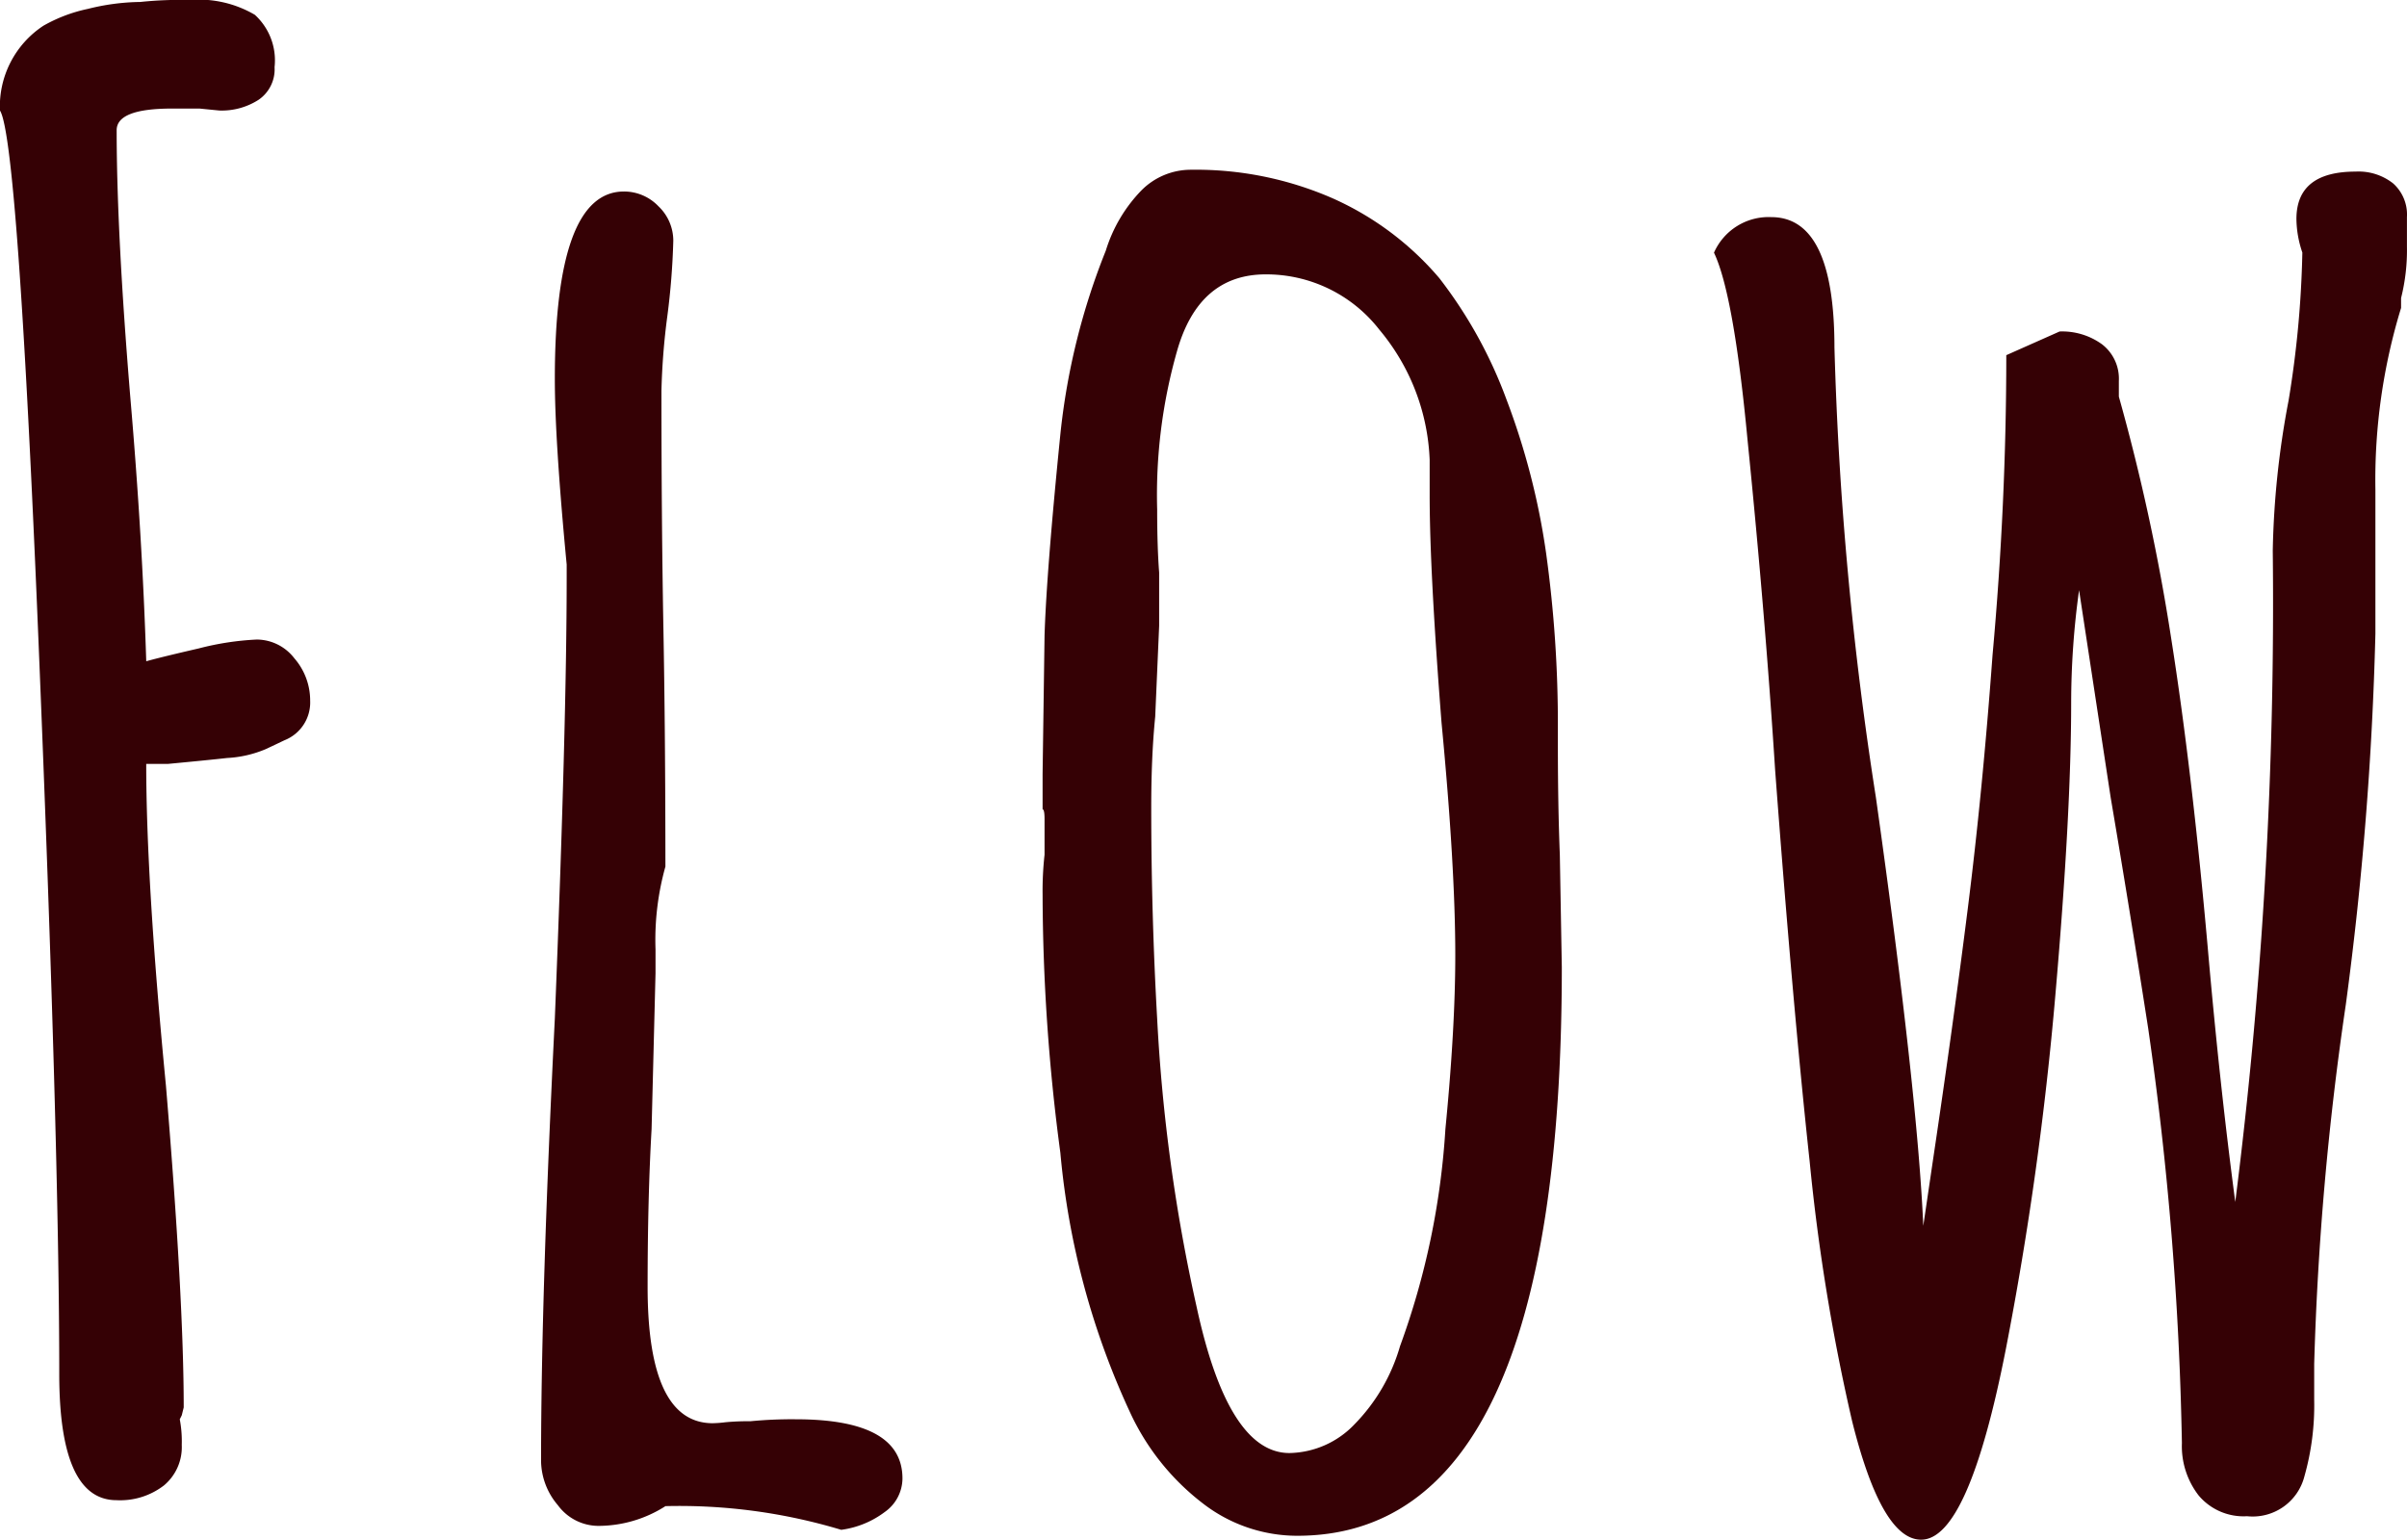
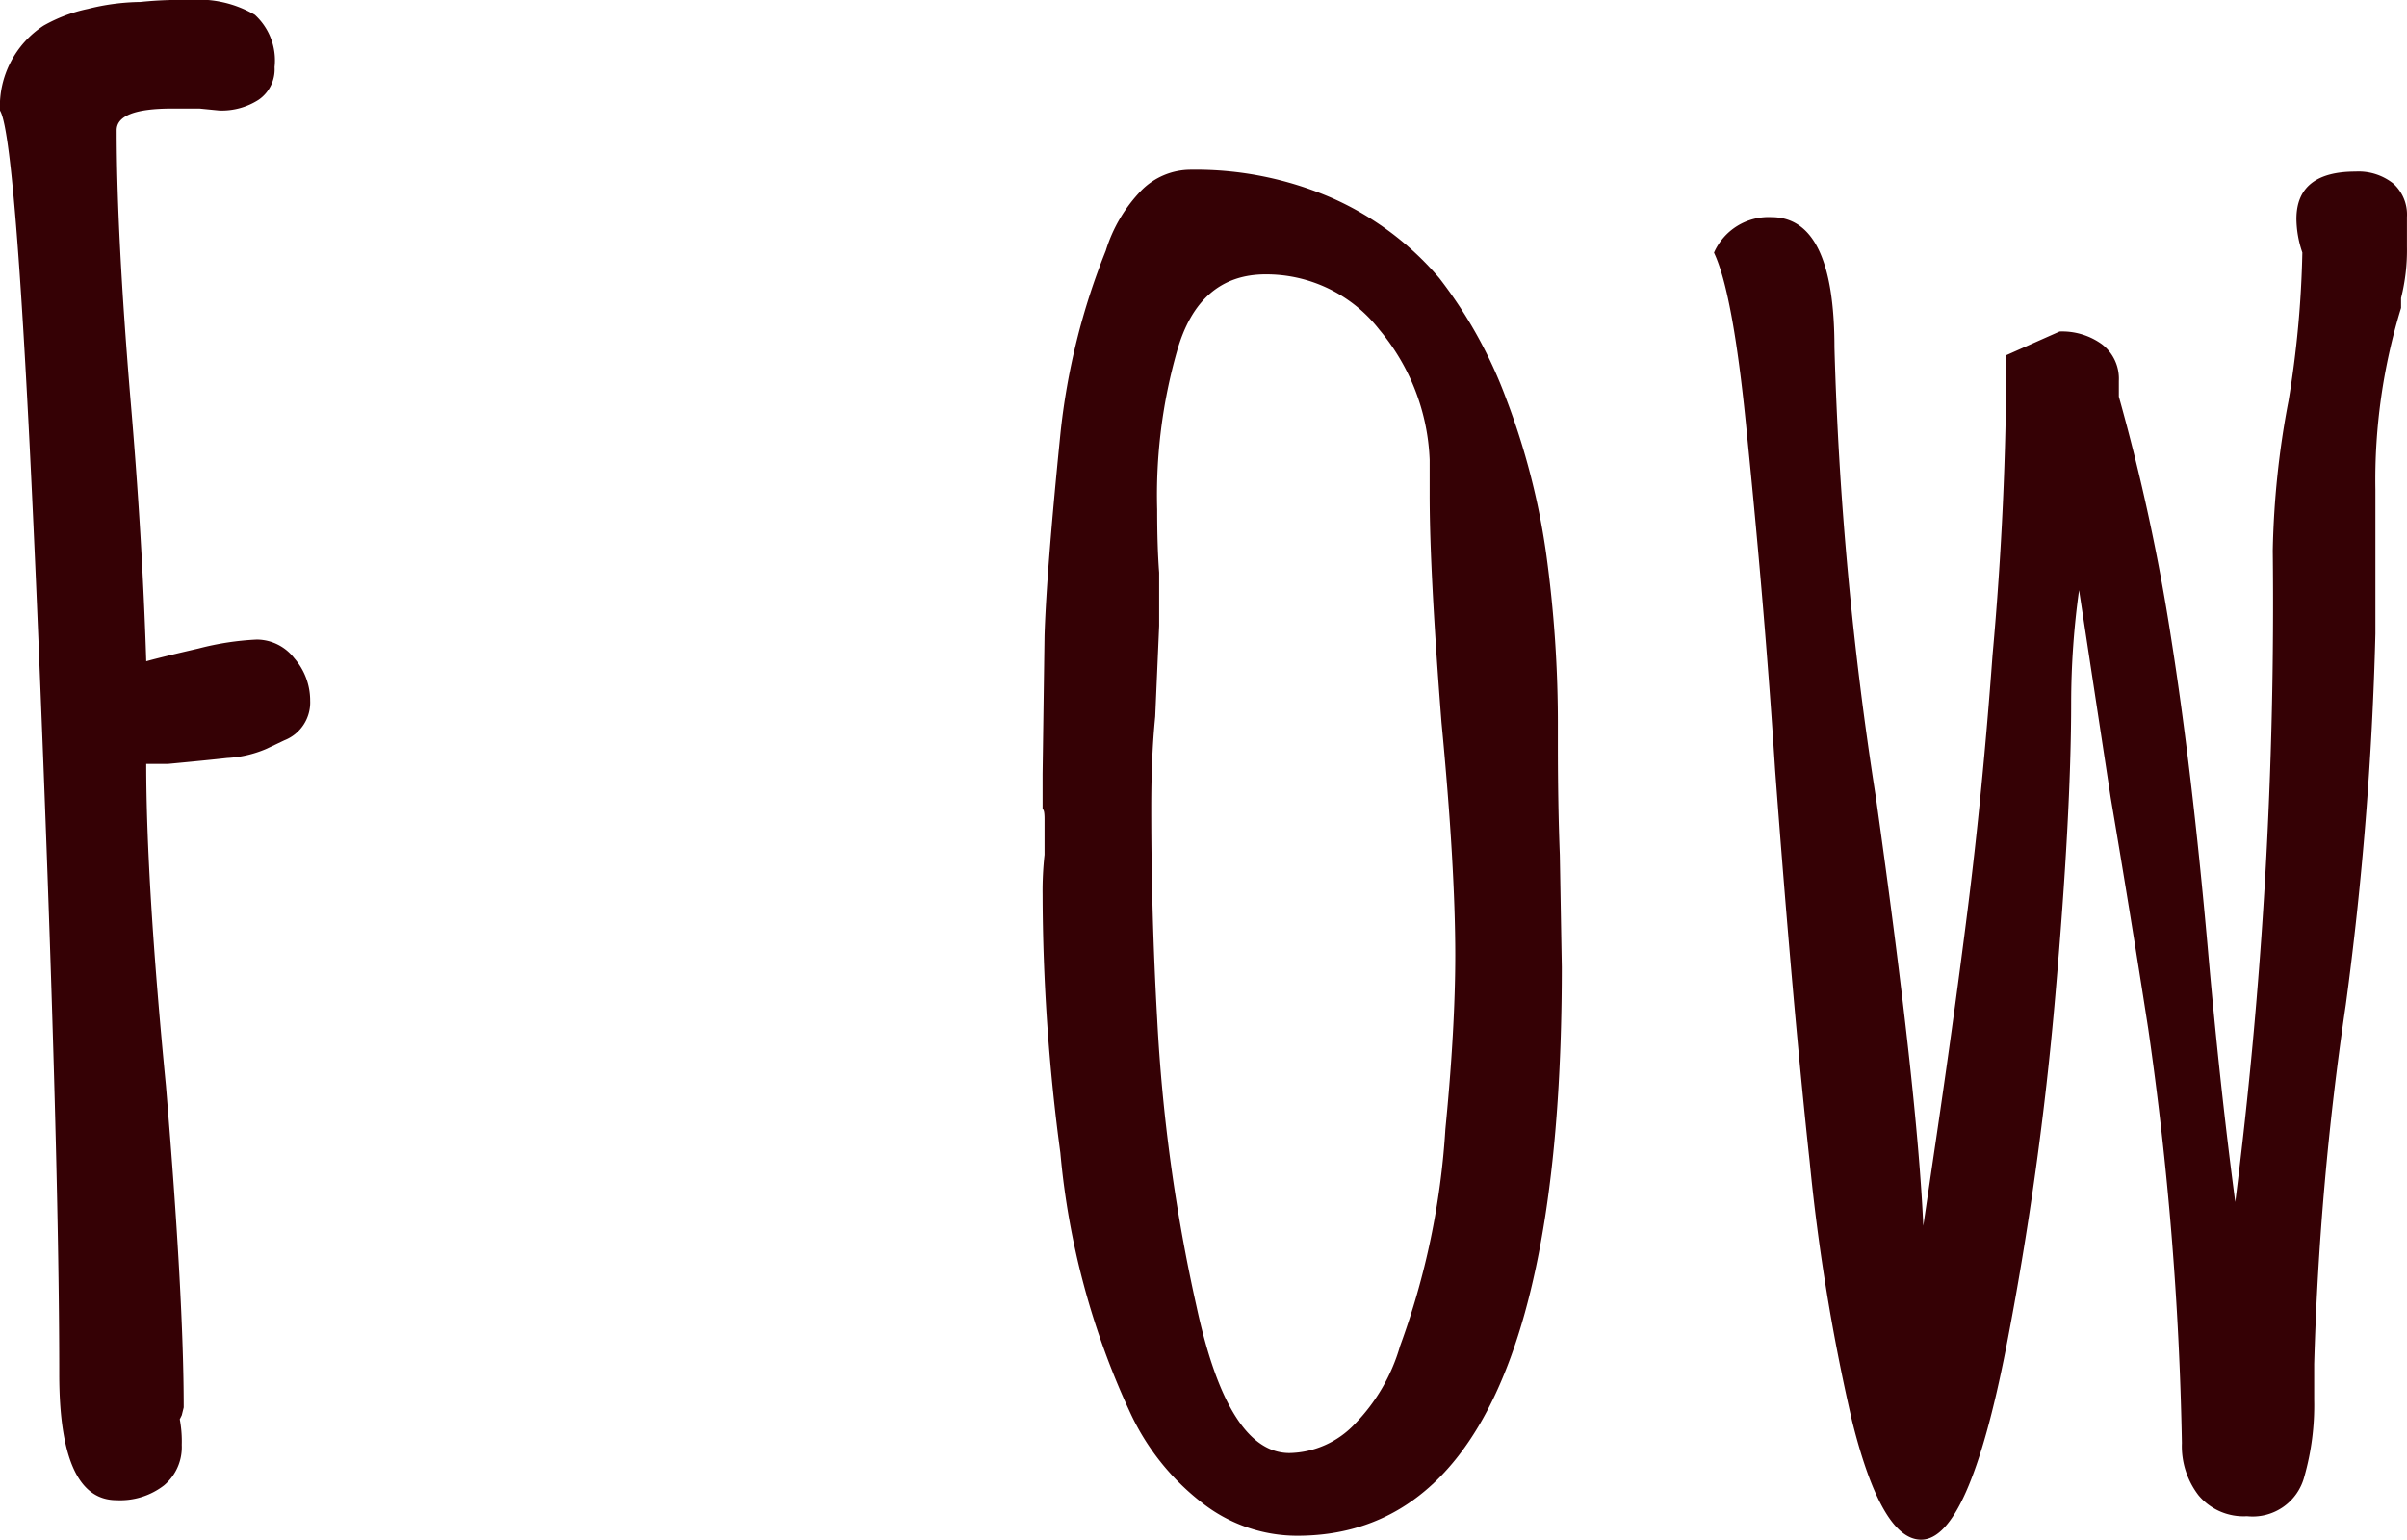
<svg xmlns="http://www.w3.org/2000/svg" width="87.376" height="55.909" viewBox="0 0 87.376 55.909">
  <g id="title-flow" transform="translate(240.581 -25.177)">
    <path id="パス_3123" data-name="パス 3123" d="M-238.43,75.065q0-8.314-.753-26.592t-1.4-19.283A3.507,3.507,0,0,1-239,26.108a5.59,5.59,0,0,1,1.612-.609,8.161,8.161,0,0,1,1.9-.251,13.986,13.986,0,0,1,1.792-.071,4.02,4.02,0,0,1,2.365.537,2.238,2.238,0,0,1,.717,1.9,1.34,1.34,0,0,1-.573,1.182,2.47,2.47,0,0,1-1.434.394l-.717-.071h-1q-2.009,0-2.008.788,0,3.729.5,9.749.431,5.018.574,9.533.5-.142,1.9-.465a10.27,10.27,0,0,1,2.115-.324,1.733,1.733,0,0,1,1.362.682,2.333,2.333,0,0,1,.573,1.541,1.474,1.474,0,0,1-.932,1.434c-.1.047-.322.155-.68.322a4.129,4.129,0,0,1-1.4.322q-.646.073-2.151.215h-.788q0,4.3.716,11.685.646,7.74.645,11.683l-.071.286-.072.144a4.318,4.318,0,0,1,.072.932,1.809,1.809,0,0,1-.645,1.469,2.6,2.6,0,0,1-1.721.537Q-238.431,79.652-238.43,75.065Z" fill="#350105" />
-     <path id="パス_3124" data-name="パス 3124" d="M-216.424,79.868a4.531,4.531,0,0,1-2.437.717,1.832,1.832,0,0,1-1.47-.753,2.513,2.513,0,0,1-.609-1.613q0-6.021.5-16.056.429-10.68.43-15.984v-.5q-.431-4.516-.43-6.738,0-6.81,2.508-6.81a1.725,1.725,0,0,1,1.255.538,1.72,1.72,0,0,1,.537,1.254,26.425,26.425,0,0,1-.215,2.724,24.934,24.934,0,0,0-.215,2.724q0,4.8.072,8.673.07,3.8.072,8.6a9.88,9.88,0,0,0-.359,3.01v.861l-.143,5.662q-.144,2.511-.144,5.734,0,4.947,2.366,4.946a4.469,4.469,0,0,0,.466-.036,8.847,8.847,0,0,1,.9-.036,15.67,15.67,0,0,1,1.648-.071q3.871,0,3.871,2.15a1.5,1.5,0,0,1-.645,1.219,3.362,3.362,0,0,1-1.577.645A20.371,20.371,0,0,0-216.424,79.868Z" fill="#350105" />
    <path id="パス_3125" data-name="パス 3125" d="M-196.928,79.76a8.822,8.822,0,0,1-2.581-3.19,28.378,28.378,0,0,1-2.58-9.533,71.6,71.6,0,0,1-.645-9.39,11.861,11.861,0,0,1,.071-1.433v-1.29c0-.239-.025-.359-.071-.359V53.274l.071-5.017q.07-2.292.574-7.311a24.705,24.705,0,0,1,1.649-6.666,5.434,5.434,0,0,1,1.29-2.186,2.523,2.523,0,0,1,1.792-.753A12.394,12.394,0,0,1-192.2,32.38a10.9,10.9,0,0,1,3.87,2.9,16.5,16.5,0,0,1,2.437,4.408,26.013,26.013,0,0,1,1.434,5.556,45.093,45.093,0,0,1,.43,6.379V52.2q0,2.224.071,4.015l.072,4.086q0,20.643-9.605,20.643A5.6,5.6,0,0,1-196.928,79.76Zm5.519-2.866a6.7,6.7,0,0,0,1.649-2.832,27.892,27.892,0,0,0,1.648-7.885q.358-3.656.359-6.308,0-3.225-.5-8.458-.431-5.519-.43-8.243v-1.29a7.812,7.812,0,0,0-1.828-4.731,5.194,5.194,0,0,0-4.122-2.007q-2.437,0-3.225,2.8a19.066,19.066,0,0,0-.717,5.734q0,1.362.072,2.294V47.9l-.143,3.3c-.1,1-.144,2.1-.144,3.3q0,3.872.215,7.67a62.652,62.652,0,0,0,1.433,10.465q1.147,5.306,3.37,5.305A3.343,3.343,0,0,0-191.409,76.894Z" fill="#350105" />
    <path id="パス_3126" data-name="パス 3126" d="M-173.347,76.785a73.443,73.443,0,0,1-1.541-9.426q-.61-5.625-1.255-14.227-.358-5.592-1-11.971-.5-5.3-1.219-6.809a2.167,2.167,0,0,1,2.079-1.291q2.293,0,2.294,4.731a127.95,127.95,0,0,0,1.505,16.343q1.506,10.682,1.72,15.554l.359-2.437q.716-4.8,1.254-9.067t.9-9.211q.5-5.519.5-10.9l1.935-.86a2.467,2.467,0,0,1,1.541.466,1.574,1.574,0,0,1,.61,1.326v.573a74.34,74.34,0,0,1,1.9,8.781q.753,4.767,1.326,11.218.431,4.946,1,9.246a172.676,172.676,0,0,0,1.361-23.654,31.934,31.934,0,0,1,.574-5.447,37.339,37.339,0,0,0,.5-5.376,3.872,3.872,0,0,1-.215-1.219q0-1.72,2.15-1.72a2.024,2.024,0,0,1,1.362.43,1.518,1.518,0,0,1,.5,1.218v1.075A7.149,7.149,0,0,1-153.42,36v.358a21.322,21.322,0,0,0-.932,6.595v5.233a123.685,123.685,0,0,1-1.075,13.475,110.479,110.479,0,0,0-1.147,13.046V76a9.462,9.462,0,0,1-.359,2.8,1.936,1.936,0,0,1-2.078,1.434,2.129,2.129,0,0,1-1.757-.753,2.923,2.923,0,0,1-.608-1.9A120.259,120.259,0,0,0-162.6,62.521q-.645-4.155-1.362-8.386l-1.147-7.527a29.934,29.934,0,0,0-.287,4.086q0,4.015-.573,10.609a122.249,122.249,0,0,1-1.792,12.831q-1.363,6.954-3.082,6.952Q-172.273,81.086-173.347,76.785Z" fill="#350105" />
  </g>
</svg>